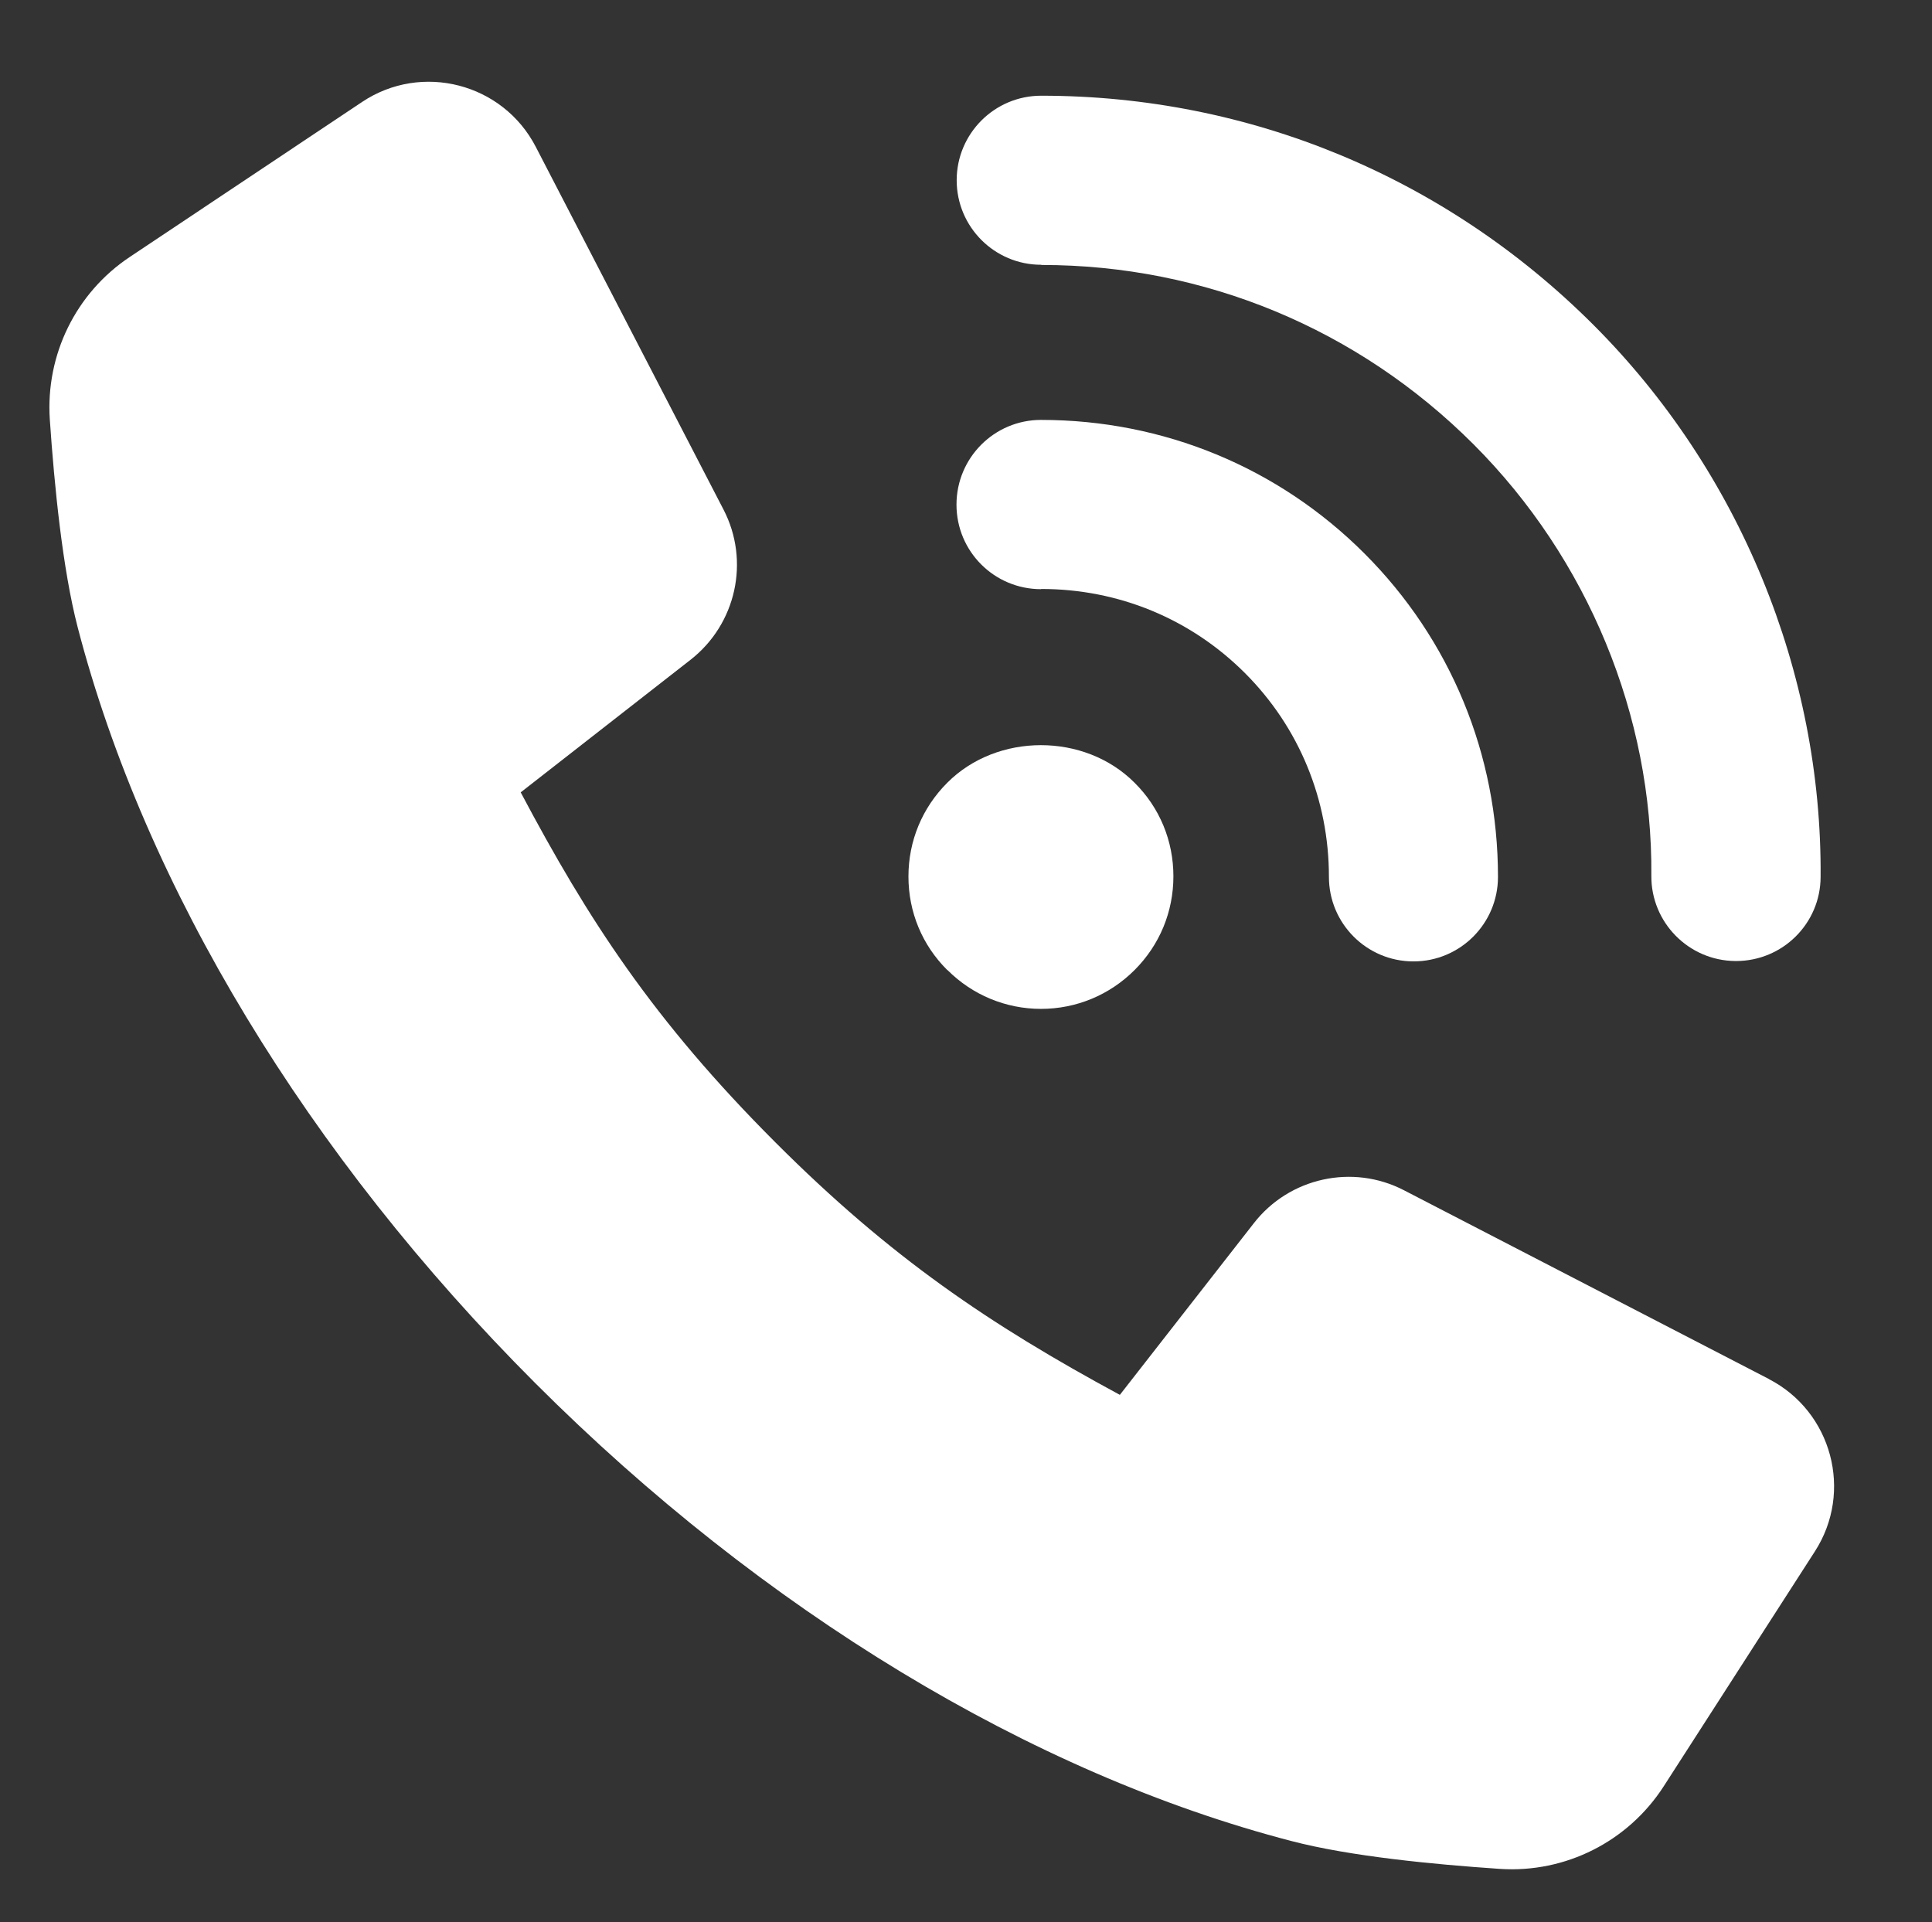
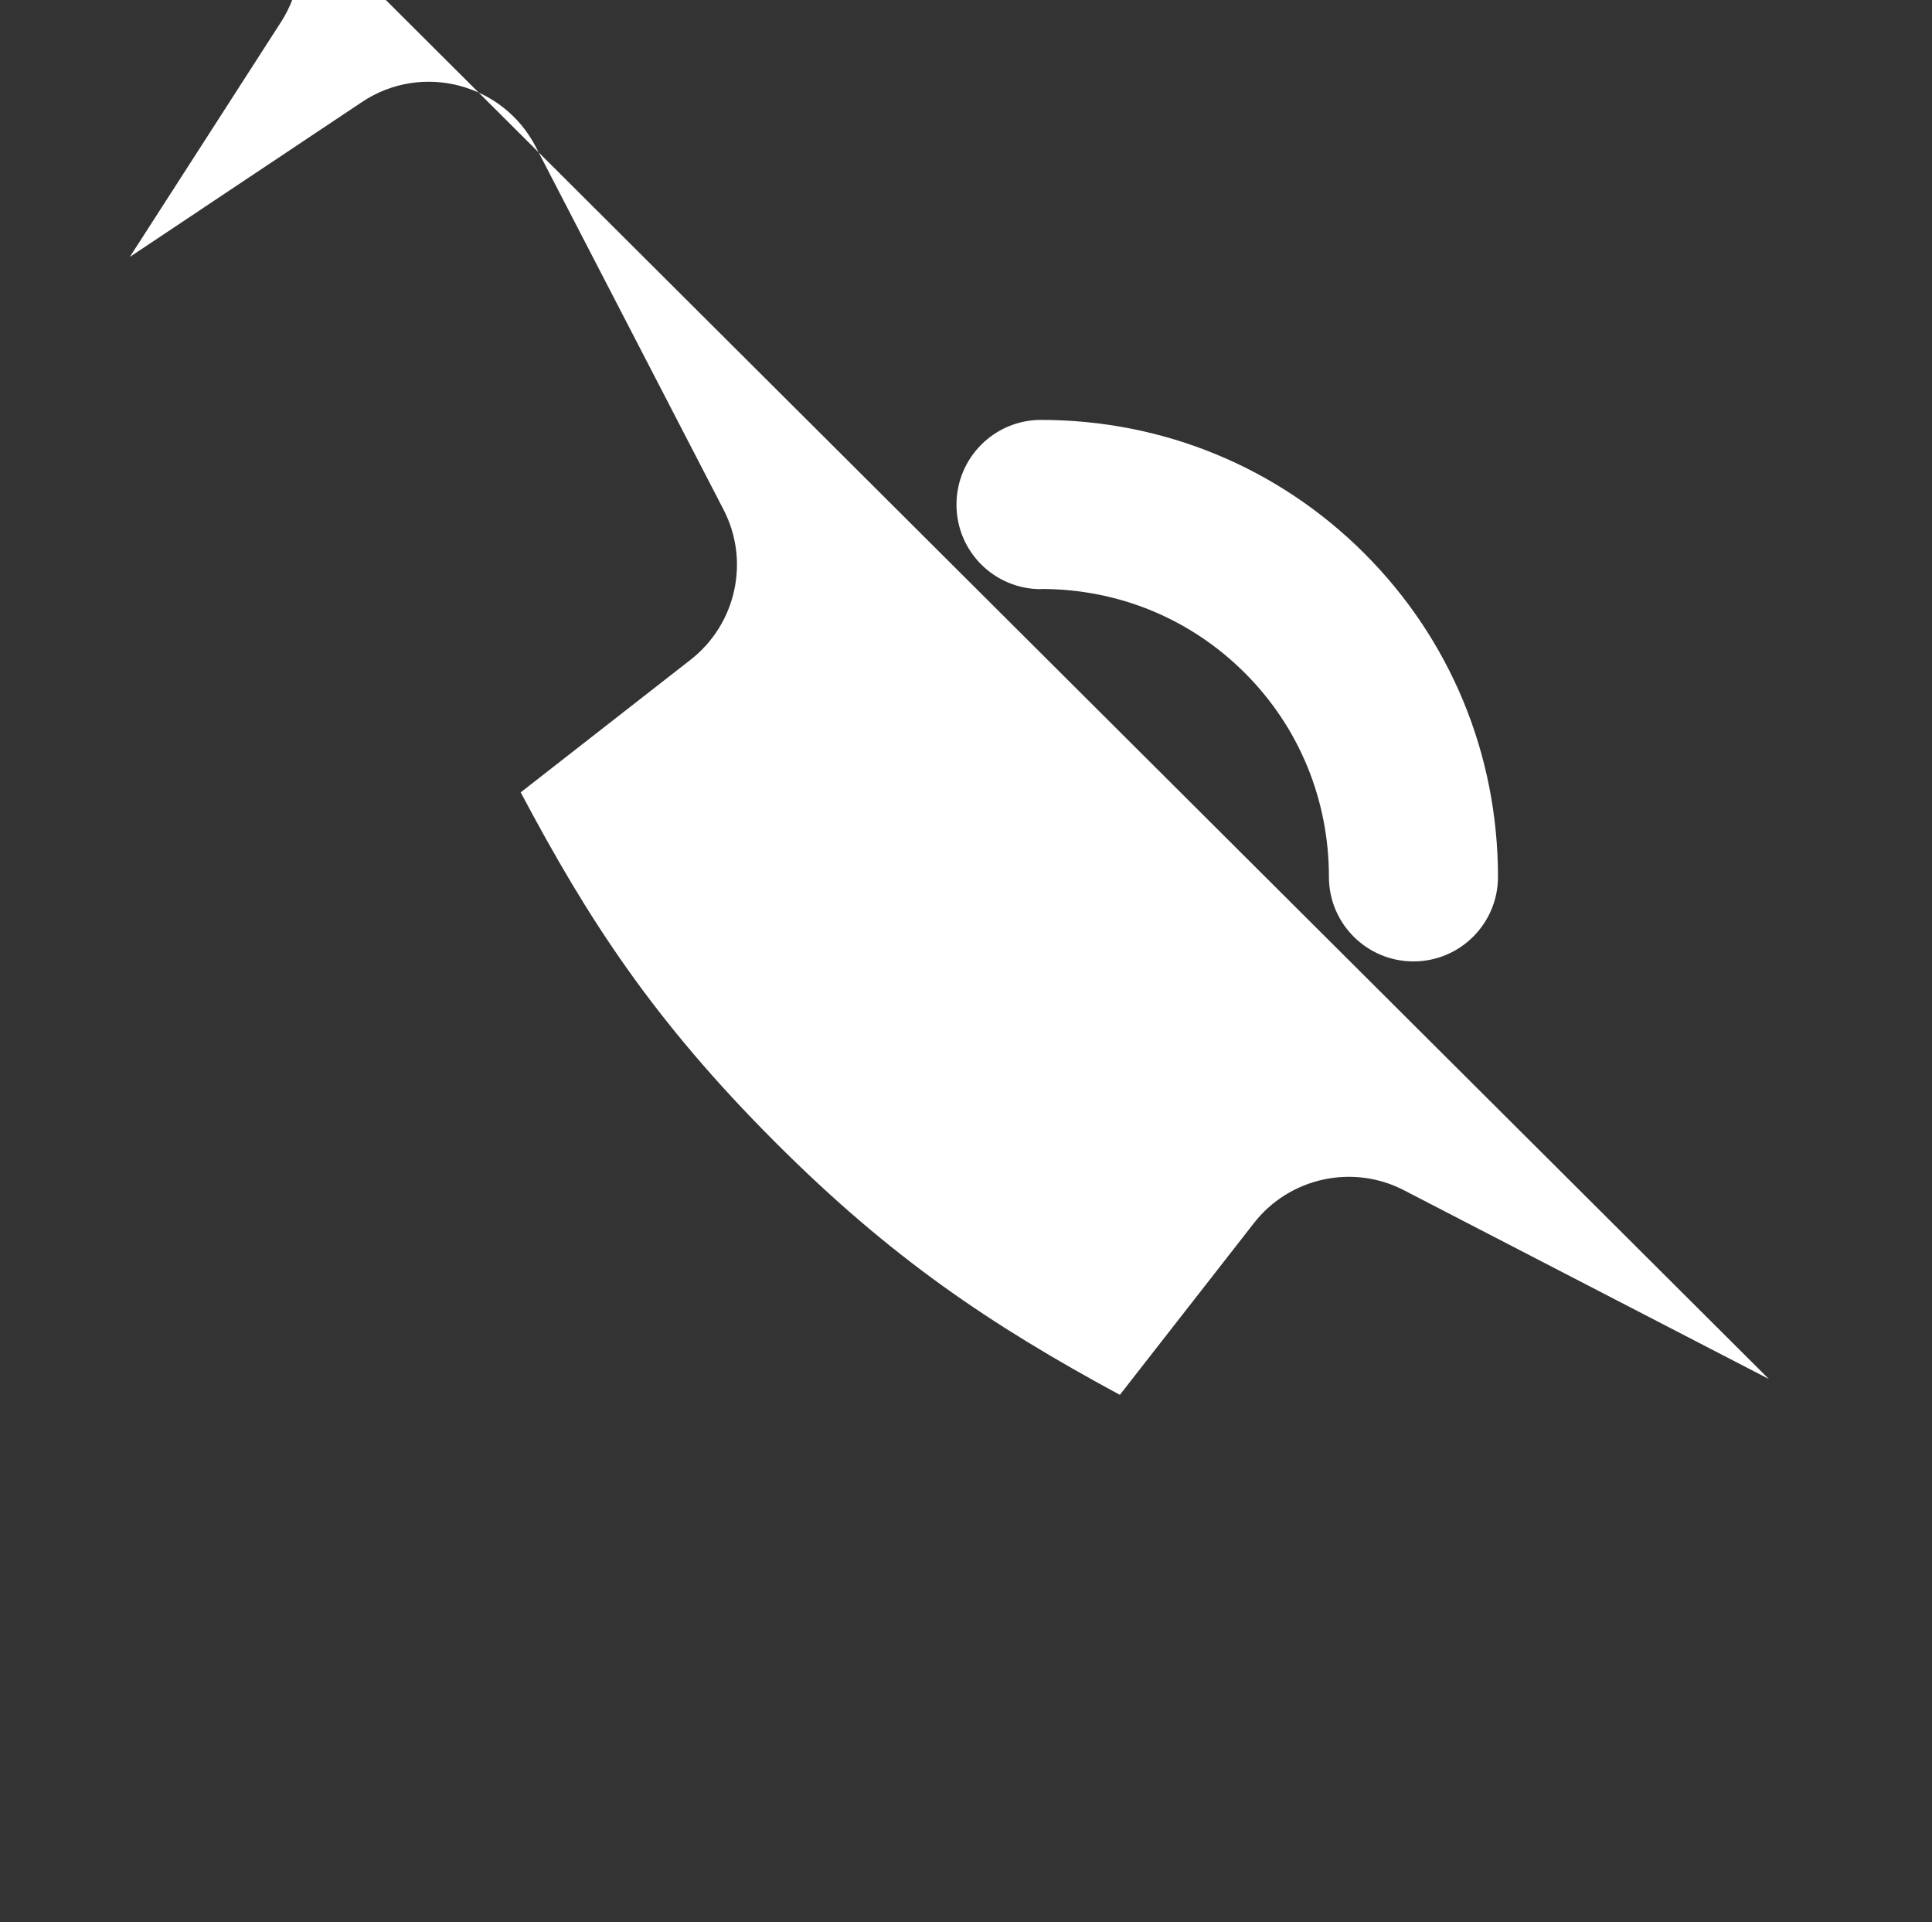
<svg xmlns="http://www.w3.org/2000/svg" id="Capa_1" data-name="Capa 1" viewBox="0 0 98.51 98">
  <rect x="0" y="0" width="98.51" height="98" fill="#333333" stroke="none" />
  <defs>
    <style>
      .cls-1 {
        fill: #fff;
      }
    </style>
  </defs>
-   <path class="cls-1" d="M53.1,13.51c8.31,0,16.14,3.25,22.03,9.14,5.83,5.83,9.14,13.85,9.07,22-.02,2.38,1.9,4.33,4.28,4.35h.04c2.37,0,4.3-1.91,4.31-4.28.08-10.45-4.14-20.72-11.6-28.17-7.53-7.52-17.52-11.67-28.14-11.67-2.38,0-4.31,1.93-4.31,4.31s1.93,4.31,4.31,4.31Z" />
  <path class="cls-1" d="M53.09,30.03c3.94,0,7.62,1.52,10.39,4.29,2.76,2.76,4.28,6.45,4.28,10.39,0,2.38,1.93,4.31,4.31,4.31s4.31-1.93,4.31-4.31c0-6.24-2.42-12.1-6.81-16.49-4.39-4.39-10.25-6.81-16.49-6.81-2.38,0-4.31,1.93-4.31,4.32s1.93,4.31,4.31,4.31Z" />
  <path class="cls-1" d="M48.31,49.46s0,0,0,0c1.27,1.27,2.97,1.98,4.77,1.98s3.5-.71,4.77-1.98c1.28-1.28,1.98-2.97,1.98-4.78s-.7-3.5-1.98-4.77c-2.55-2.56-7.01-2.55-9.55,0-1.28,1.28-1.98,2.97-1.98,4.78s.7,3.5,1.98,4.77h0Z" />
-   <path class="cls-1" d="M90.19,70.31l-18.6-9.62c-2.62-1.36-5.85-.65-7.66,1.68l-6.83,8.75c-6.64-3.59-11.69-7-17.55-12.86-6.25-6.25-9.57-11.39-13-17.86l8.66-6.76c2.33-1.82,3.04-5.04,1.68-7.66L27.32,7.49c-1.68-3.25-5.82-4.32-8.86-2.29l-11.84,7.9c-2.75,1.83-4.3,4.99-4.08,8.29.23,3.37.65,7.62,1.42,10.59,3.45,13.27,11.74,26.95,23.34,38.55,11.59,11.59,25.28,19.89,38.55,23.34,2.98.78,7.23,1.19,10.63,1.42,3.34.22,6.53-1.39,8.35-4.21l7.71-11.98c1.96-3.04.87-7.12-2.34-8.78Z" />
+   <path class="cls-1" d="M90.19,70.31l-18.6-9.62c-2.62-1.36-5.85-.65-7.66,1.68l-6.83,8.75c-6.64-3.59-11.69-7-17.55-12.86-6.25-6.25-9.57-11.39-13-17.86l8.66-6.76c2.33-1.82,3.04-5.04,1.68-7.66L27.32,7.49c-1.68-3.25-5.82-4.32-8.86-2.29l-11.84,7.9l7.71-11.98c1.96-3.04.87-7.12-2.34-8.78Z" />
</svg>